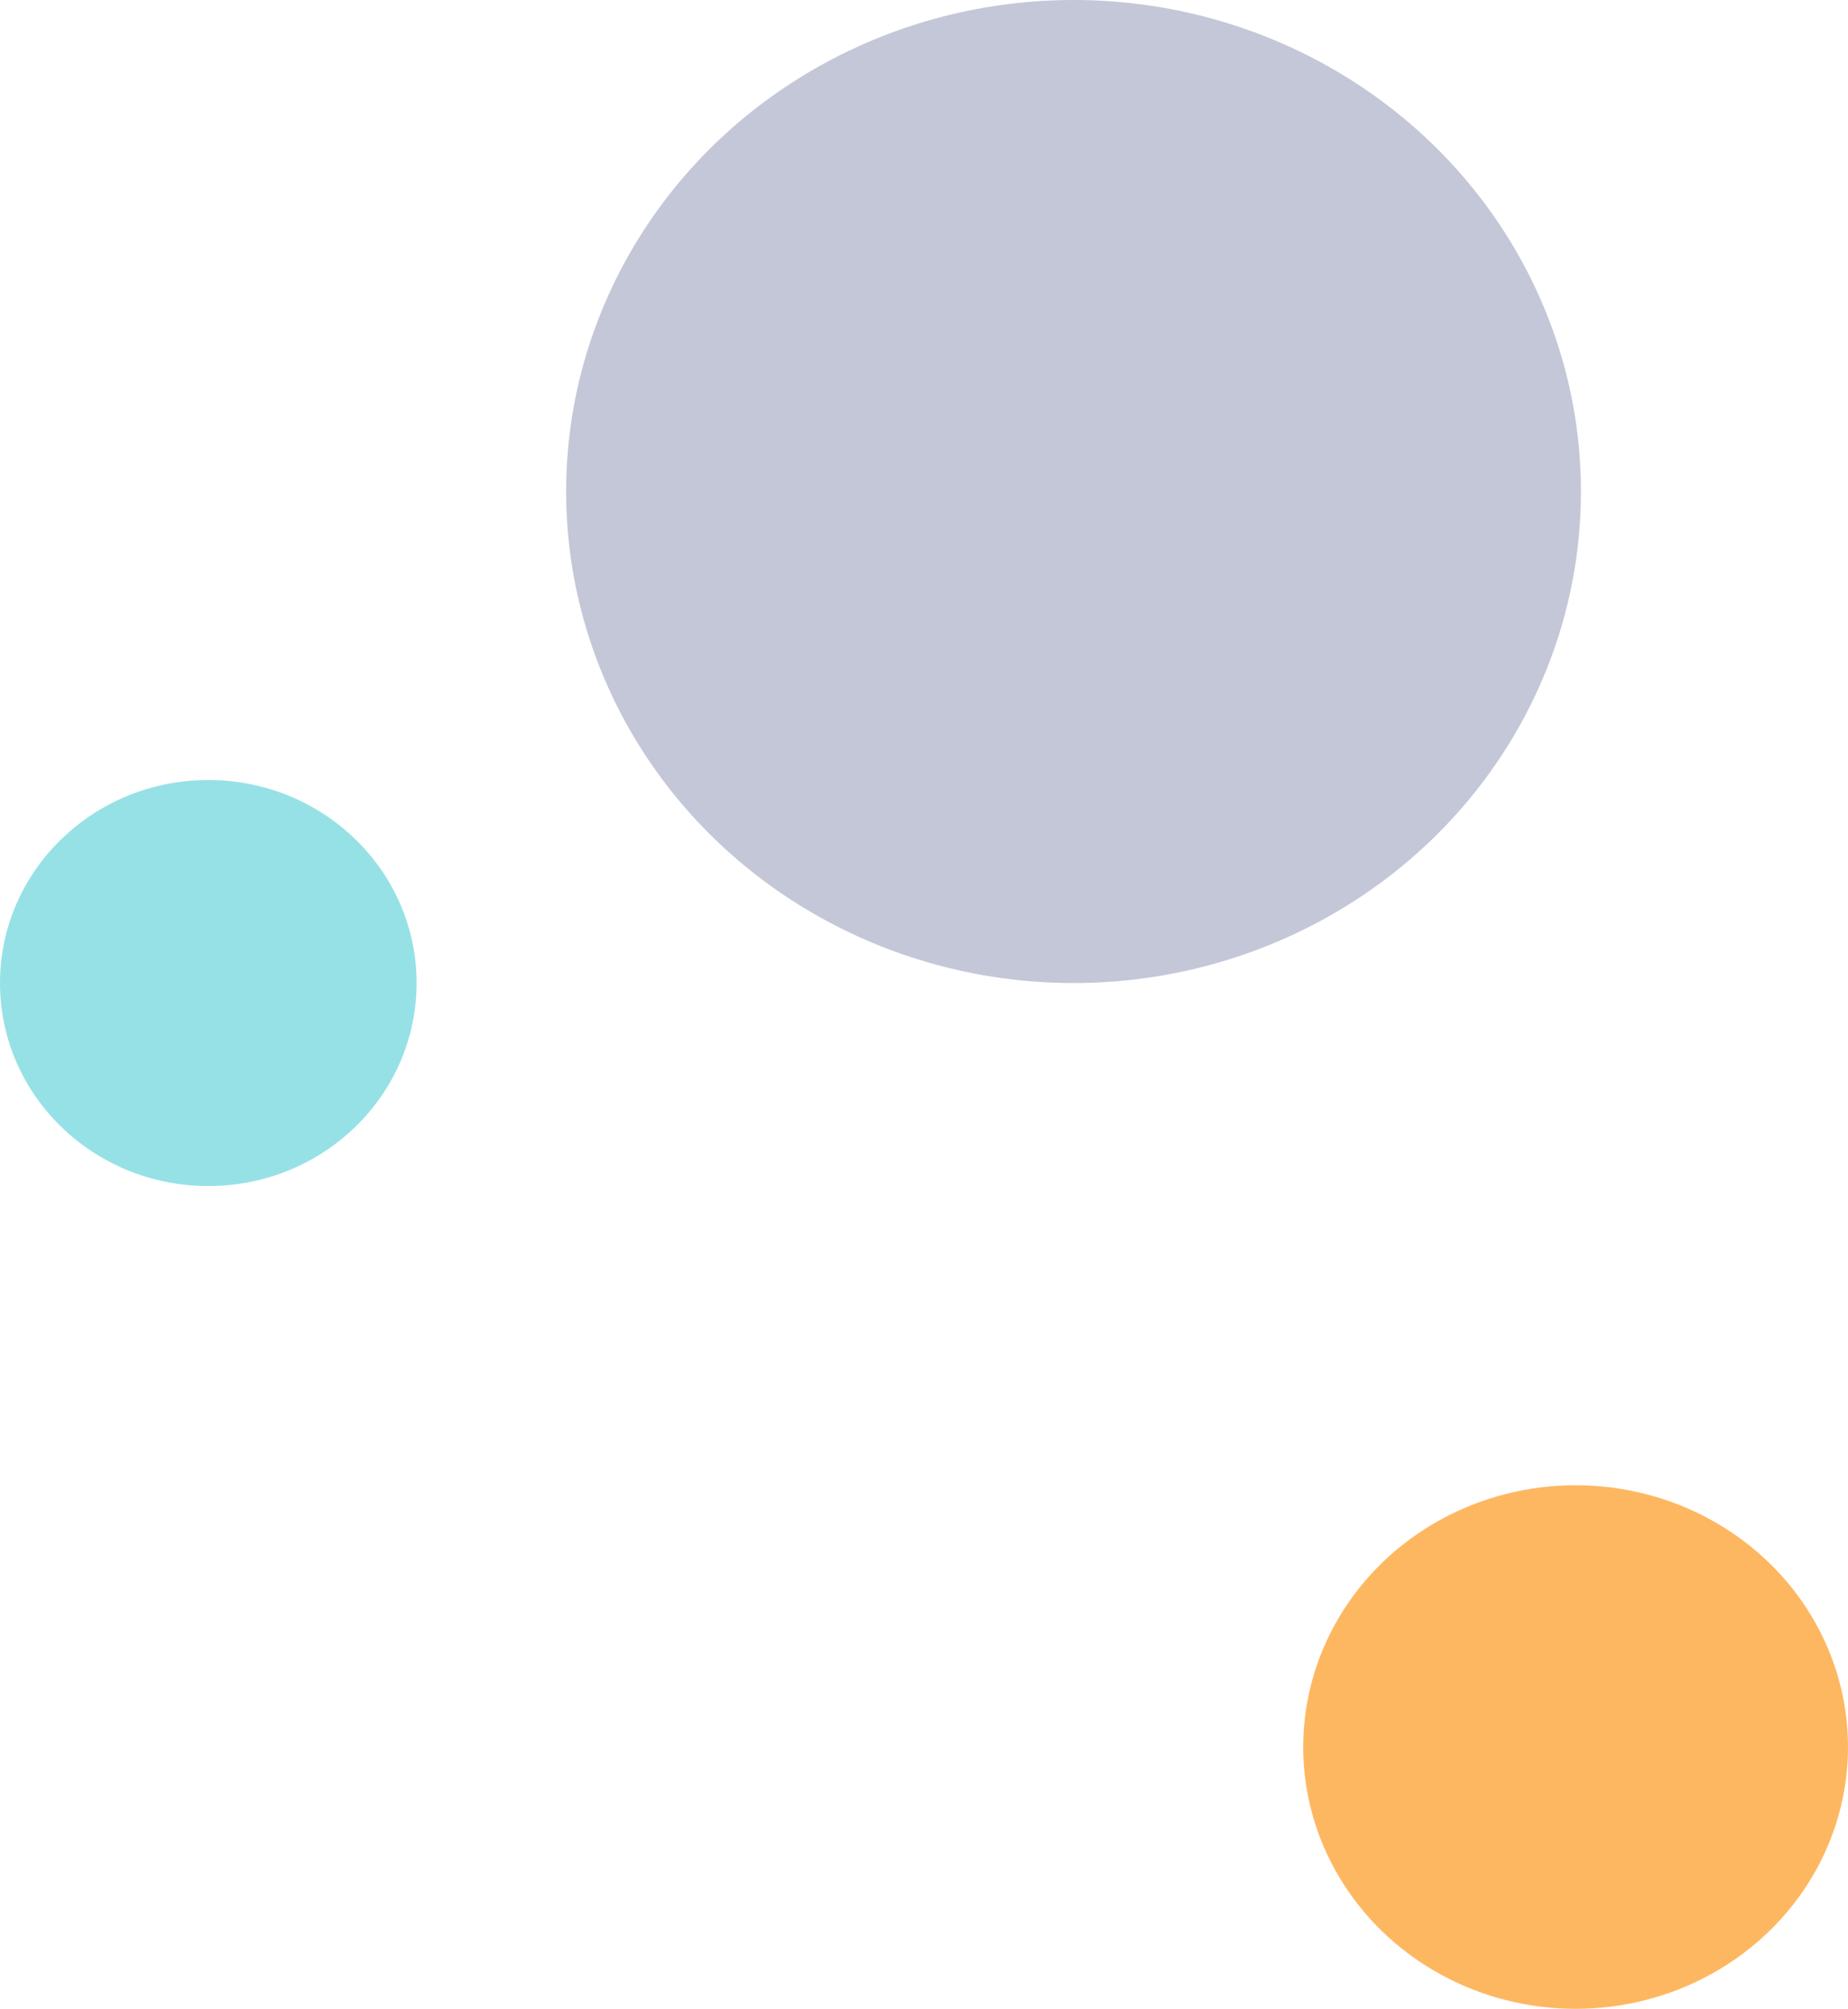
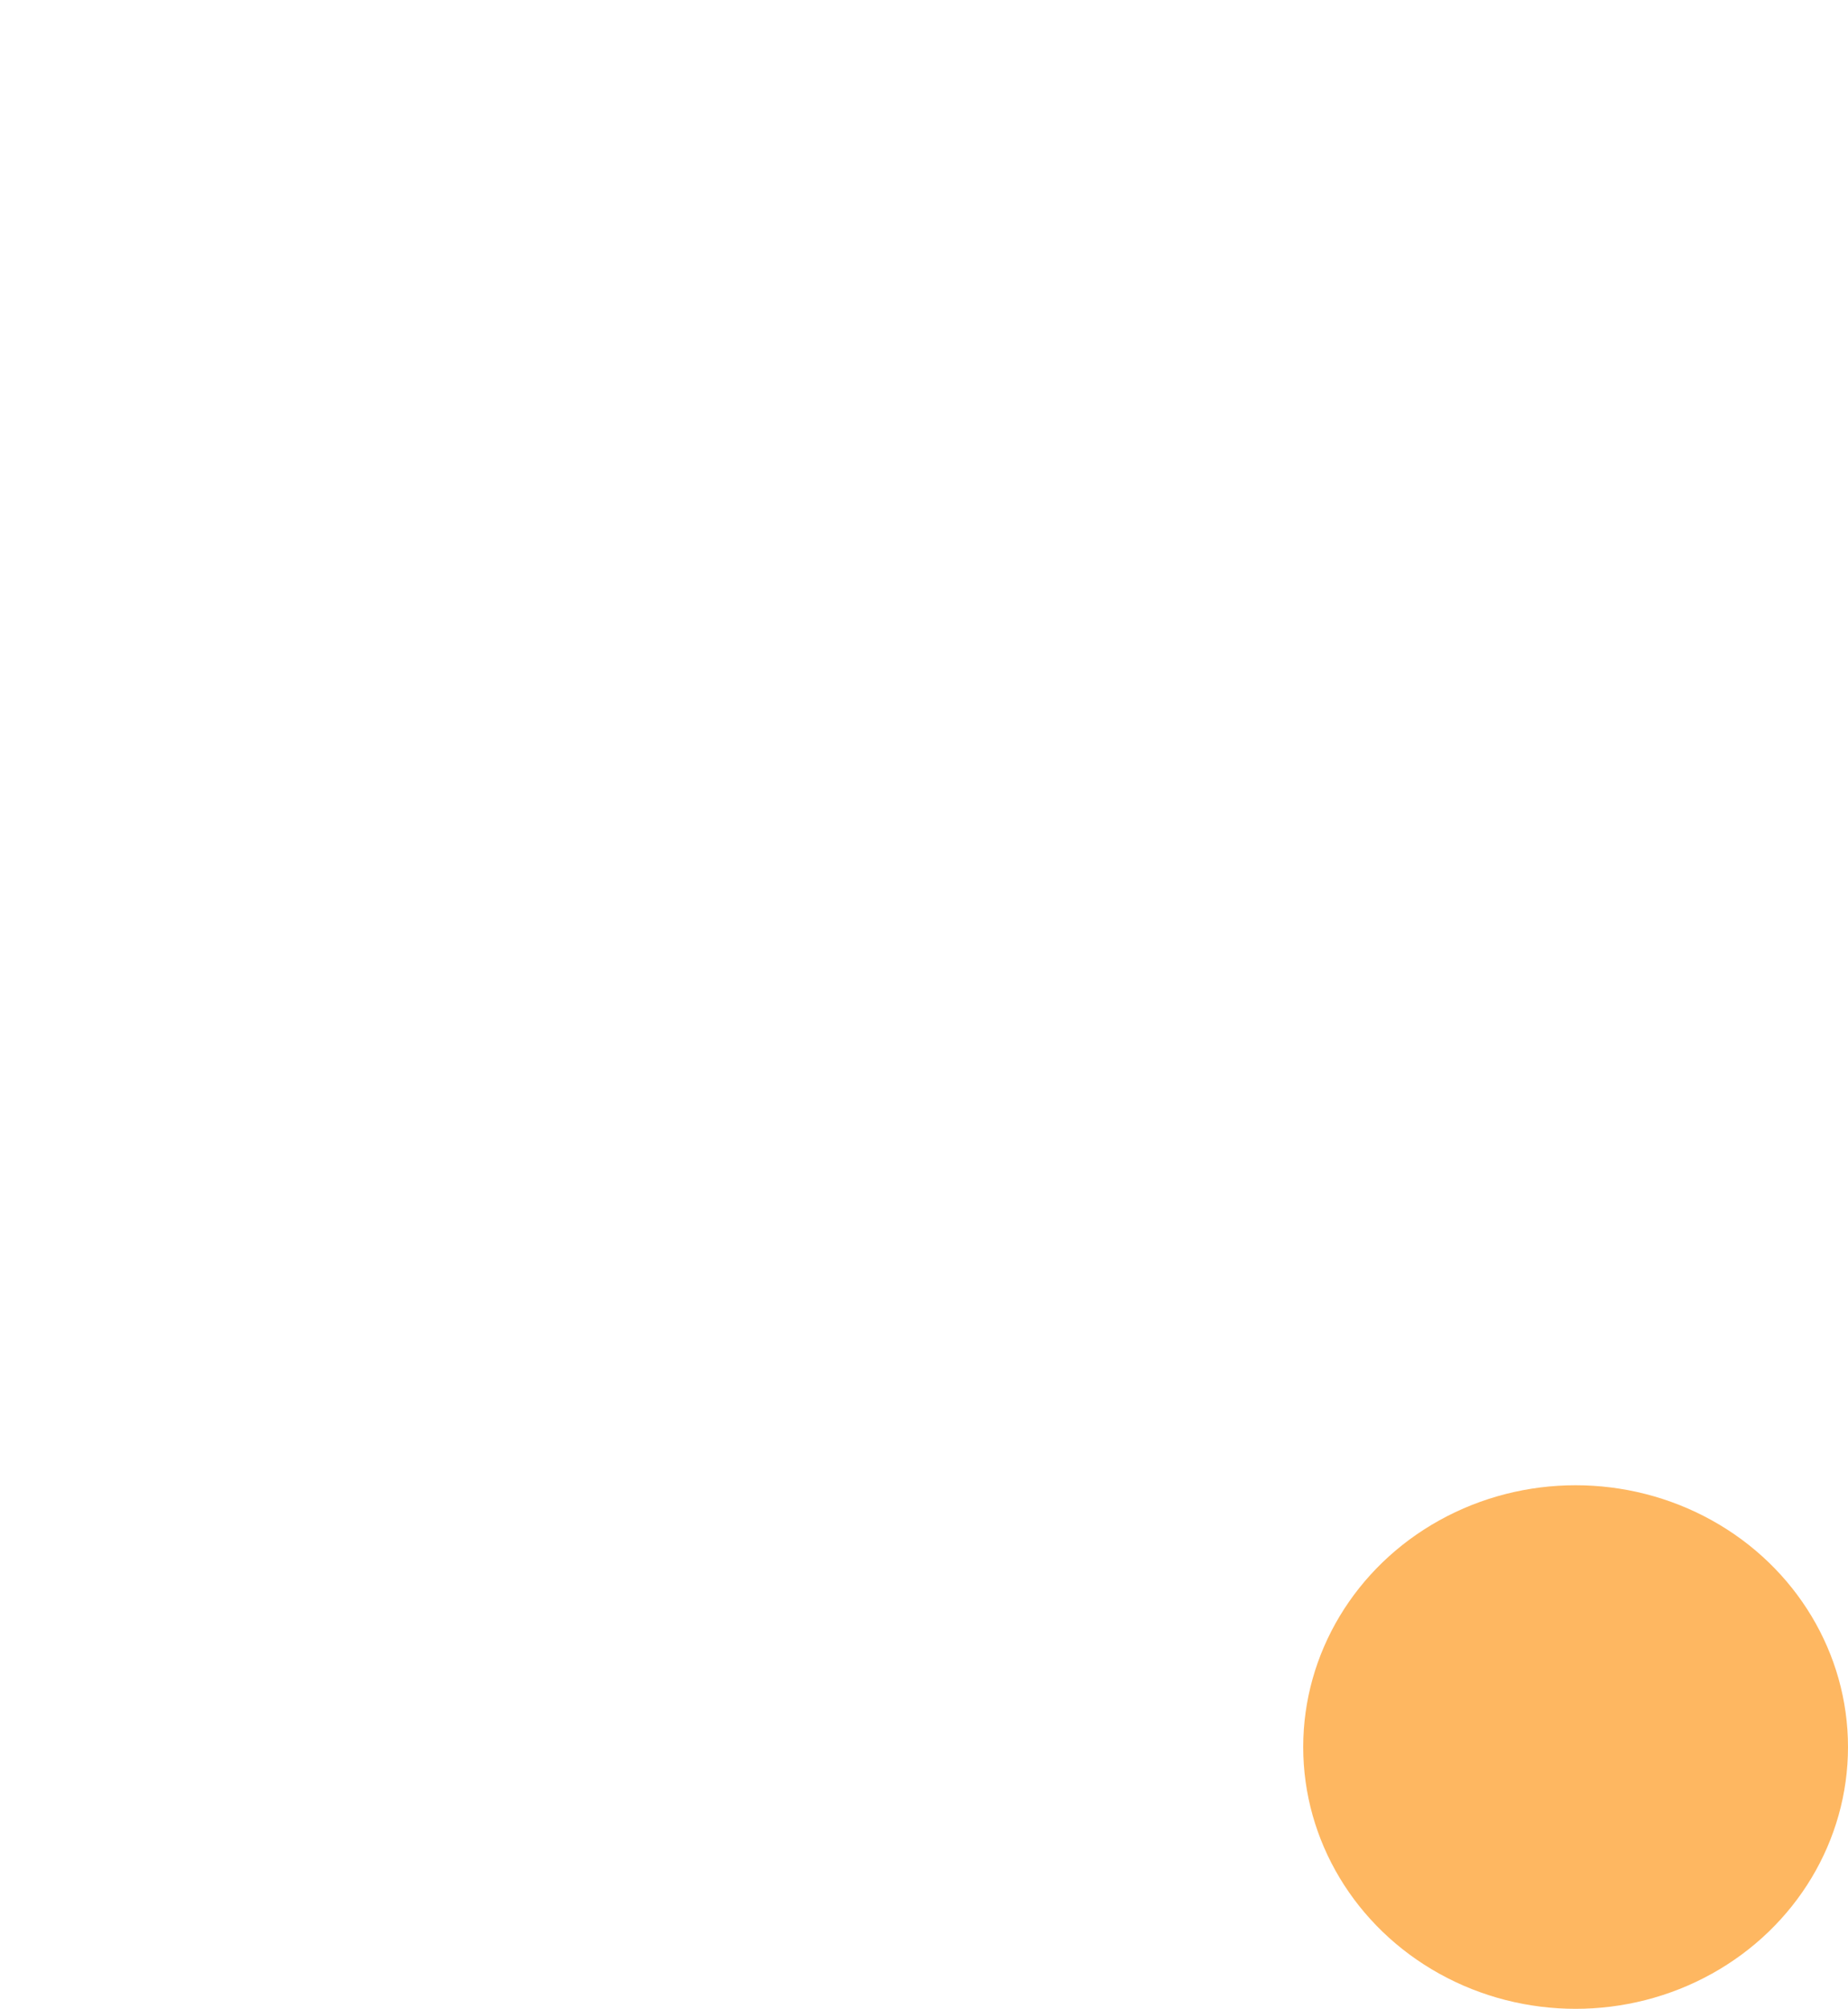
<svg xmlns="http://www.w3.org/2000/svg" width="173" height="188" viewBox="0 0 173 188" fill="none">
-   <ellipse opacity=".3" cx="100.5" cy="46" rx="47.5" ry="46" fill="#3A4479" />
-   <ellipse opacity=".5" cx="19.5" cy="92" rx="19.5" ry="19" fill="#2EC5CE" />
  <ellipse cx="147.5" cy="163.5" rx="25.5" ry="24.5" fill="#FEB761" />
</svg>